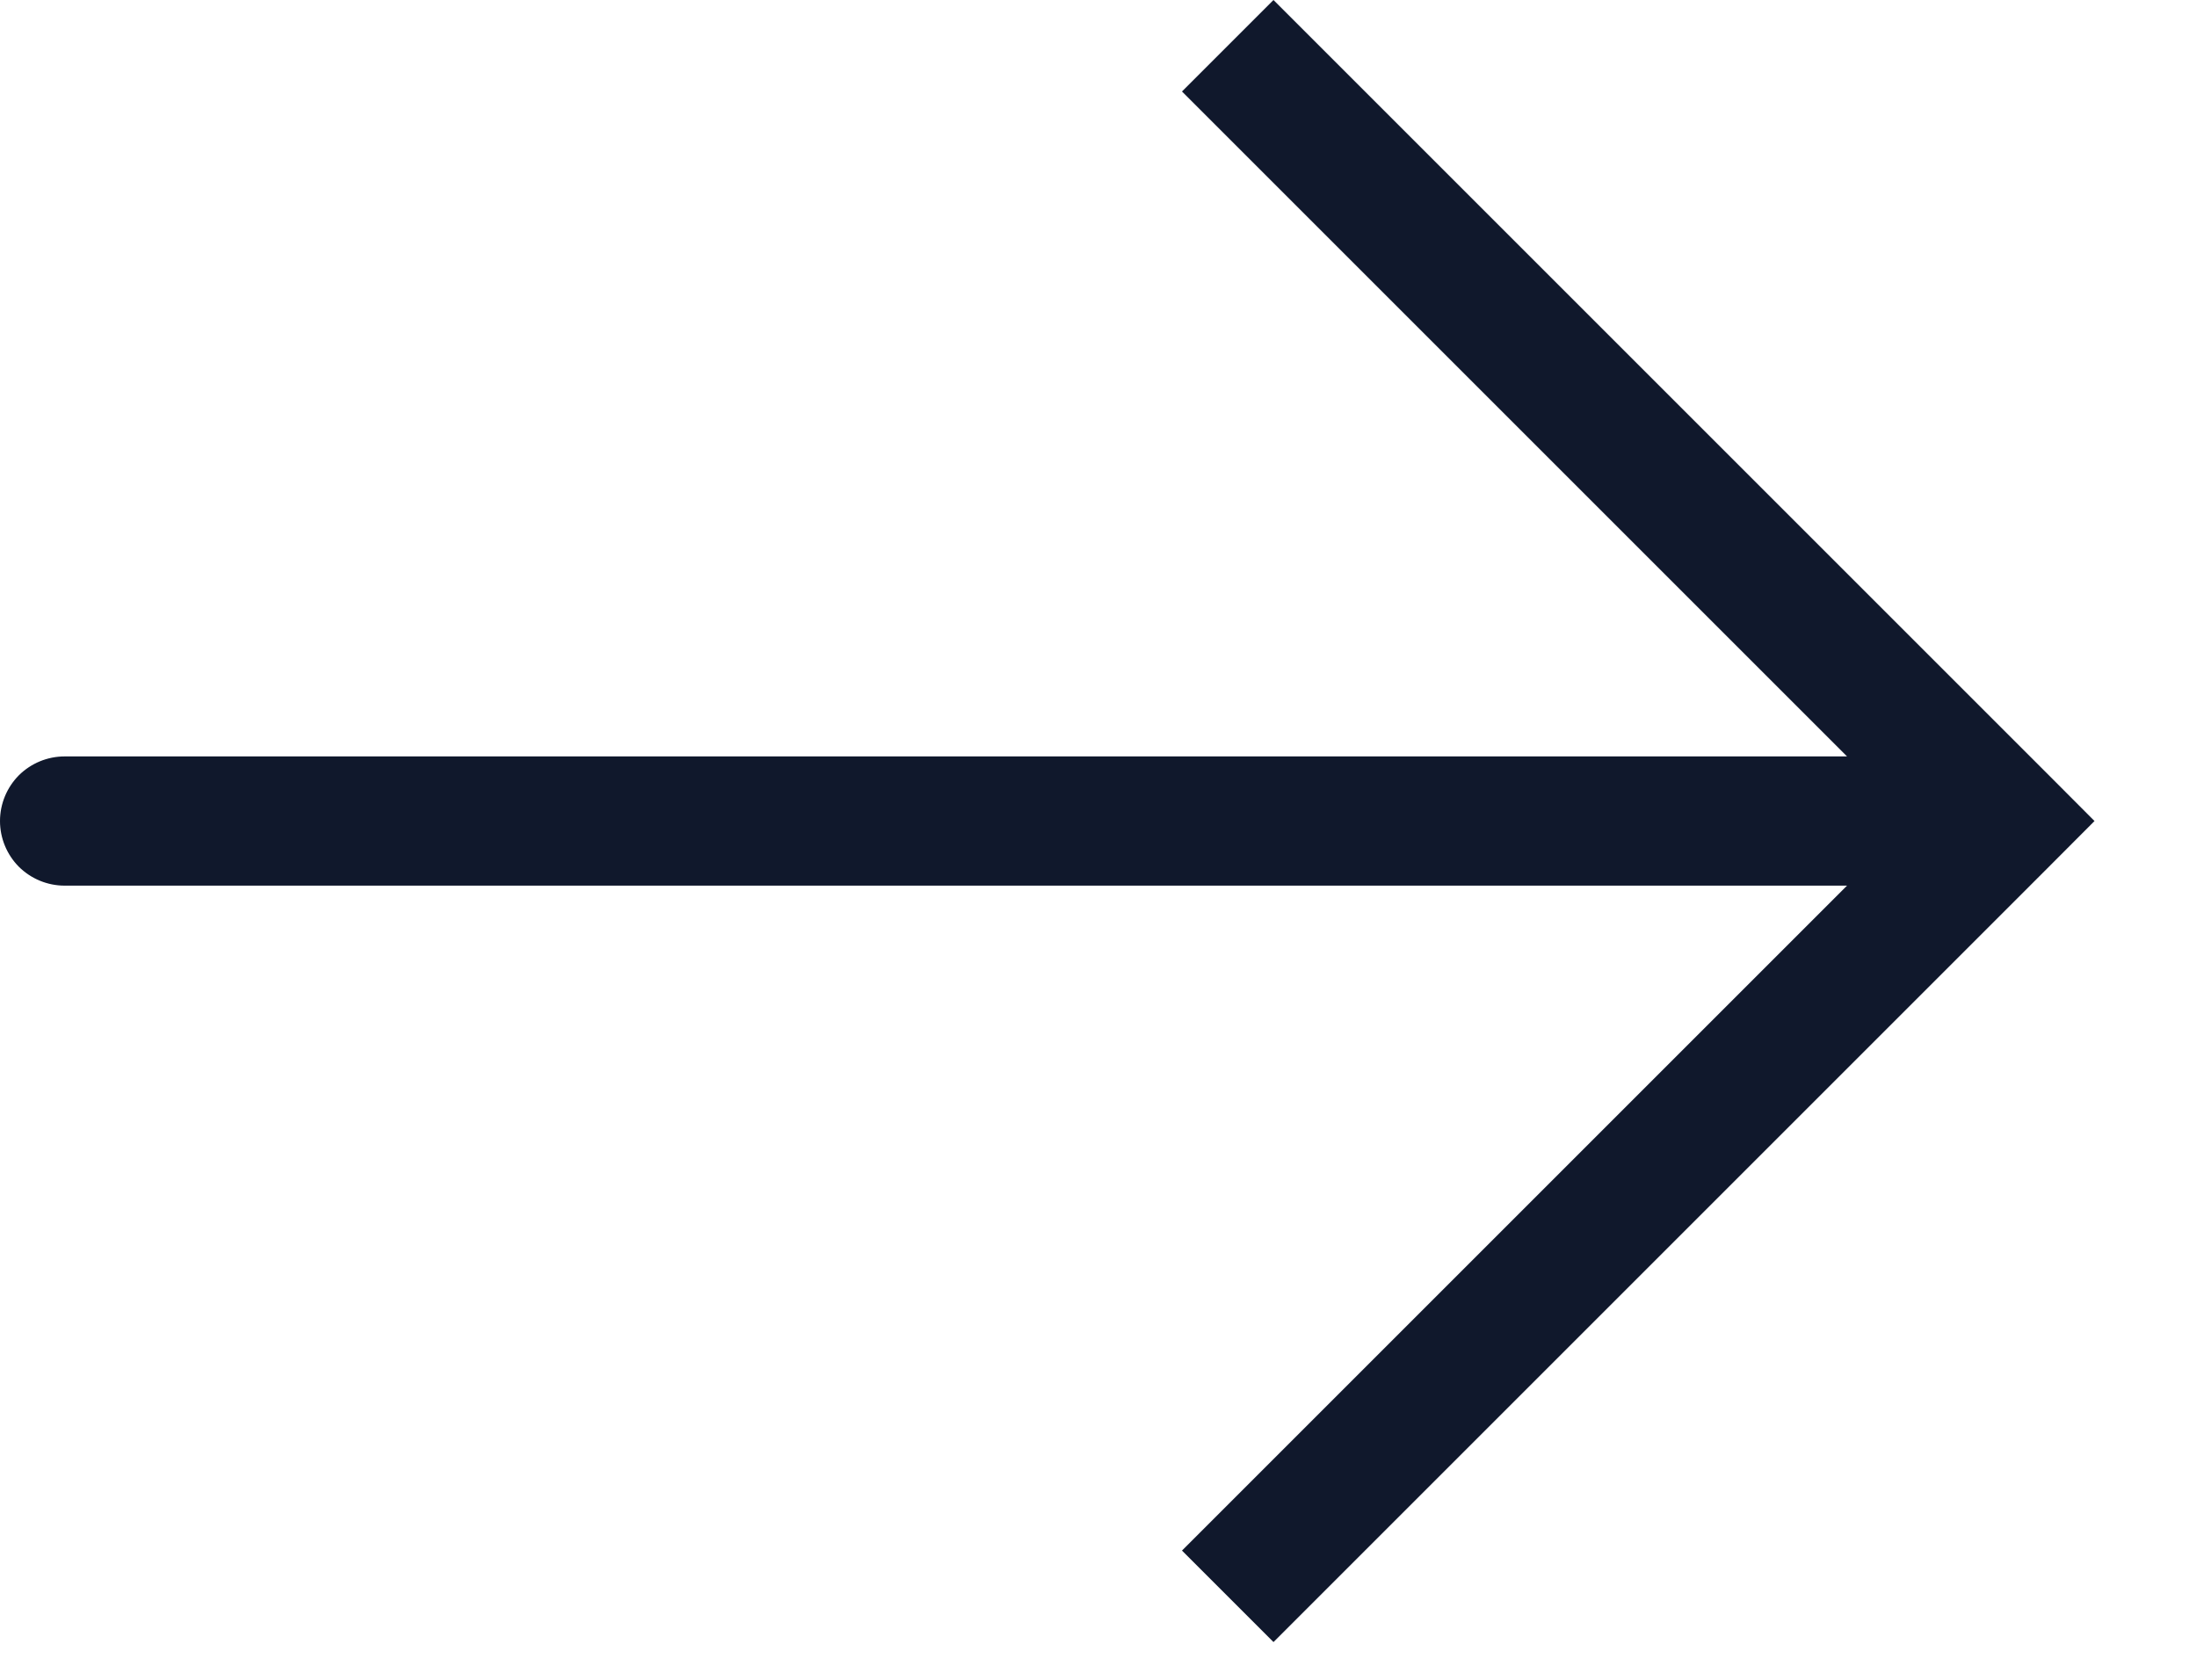
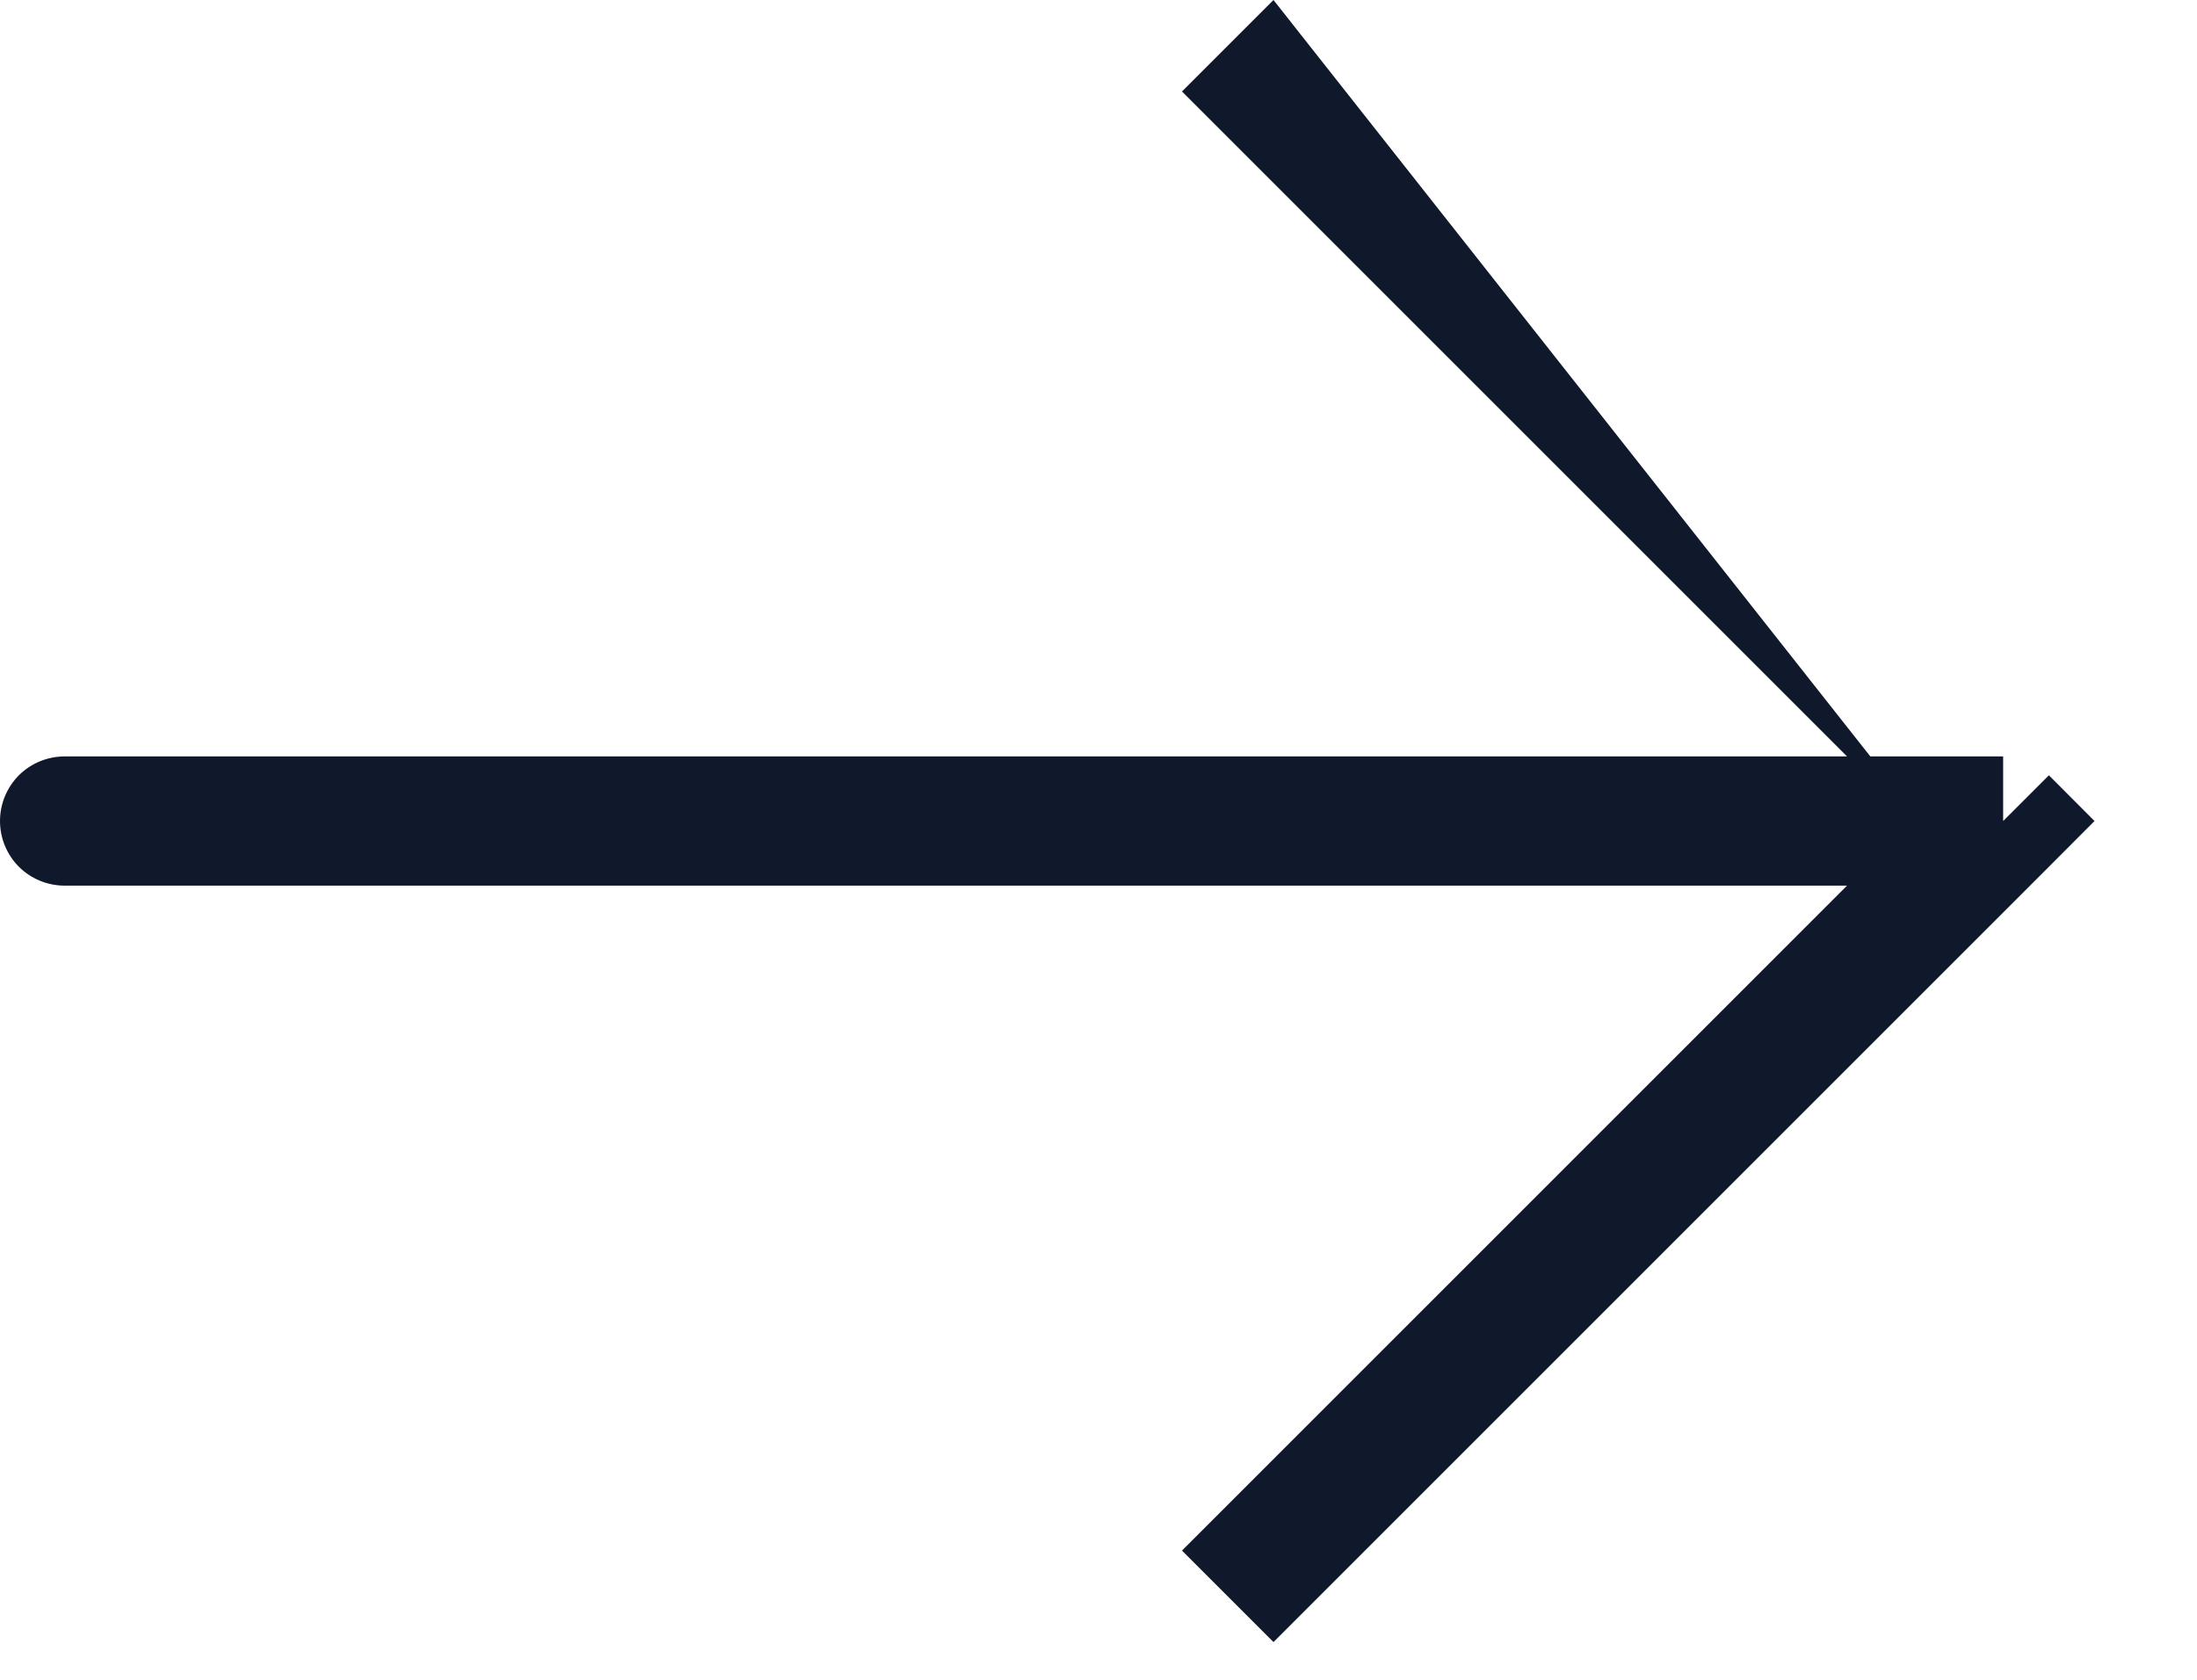
<svg xmlns="http://www.w3.org/2000/svg" width="17" height="13" viewBox="0 0 17 13" fill="none">
-   <path d="M15.5 6.354L15.854 6L16.207 6.354L15.854 6.708L15.5 6.354ZM0.5 6.854C0.367 6.854 0.24 6.801 0.146 6.708C0.053 6.614 0 6.487 0 6.354C0 6.221 0.053 6.094 0.146 6C0.24 5.907 0.367 5.854 0.5 5.854V6.854ZM9.854 0L15.854 6L15.146 6.708L9.146 0.708L9.854 0ZM15.854 6.708L9.854 12.708L9.146 12L15.146 6L15.854 6.708ZM15.5 6.854H0.5V5.854H15.5V6.854Z" fill="#10182C" />
+   <path d="M15.5 6.354L15.854 6L16.207 6.354L15.854 6.708L15.5 6.354ZM0.5 6.854C0.367 6.854 0.24 6.801 0.146 6.708C0.053 6.614 0 6.487 0 6.354C0 6.221 0.053 6.094 0.146 6C0.24 5.907 0.367 5.854 0.5 5.854V6.854ZM9.854 0L15.146 6.708L9.146 0.708L9.854 0ZM15.854 6.708L9.854 12.708L9.146 12L15.146 6L15.854 6.708ZM15.5 6.854H0.5V5.854H15.5V6.854Z" fill="#10182C" />
</svg>